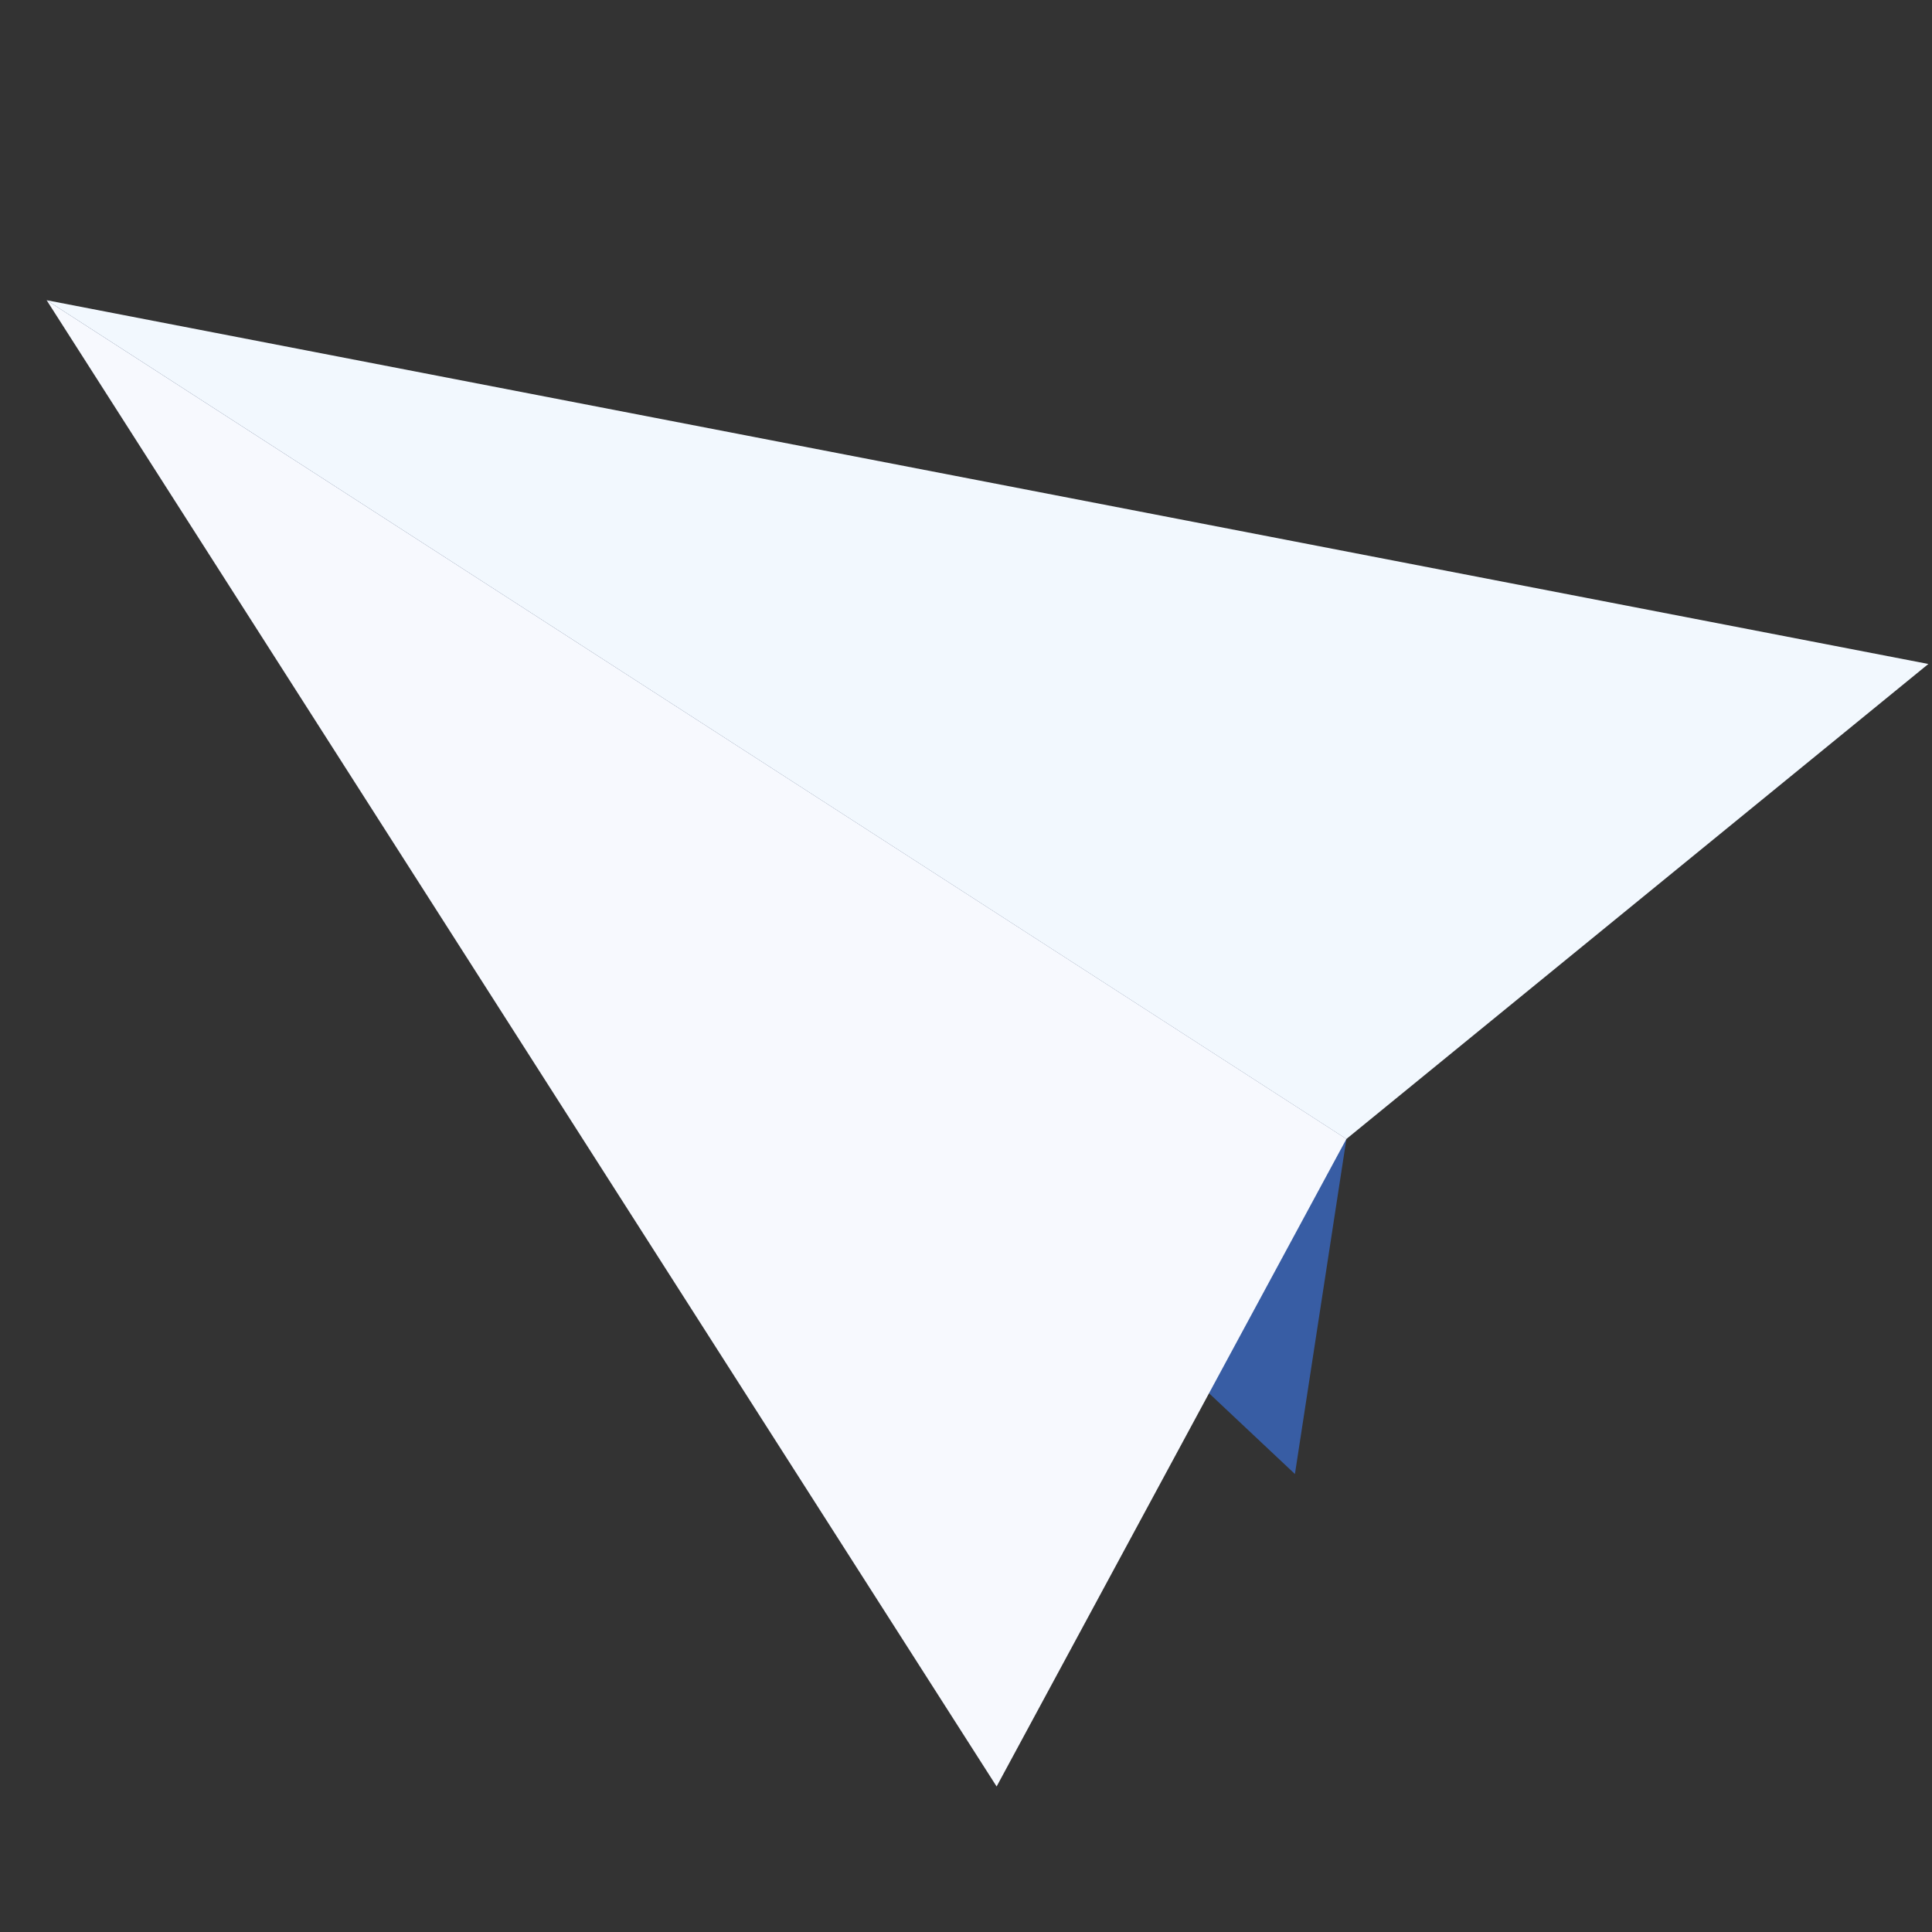
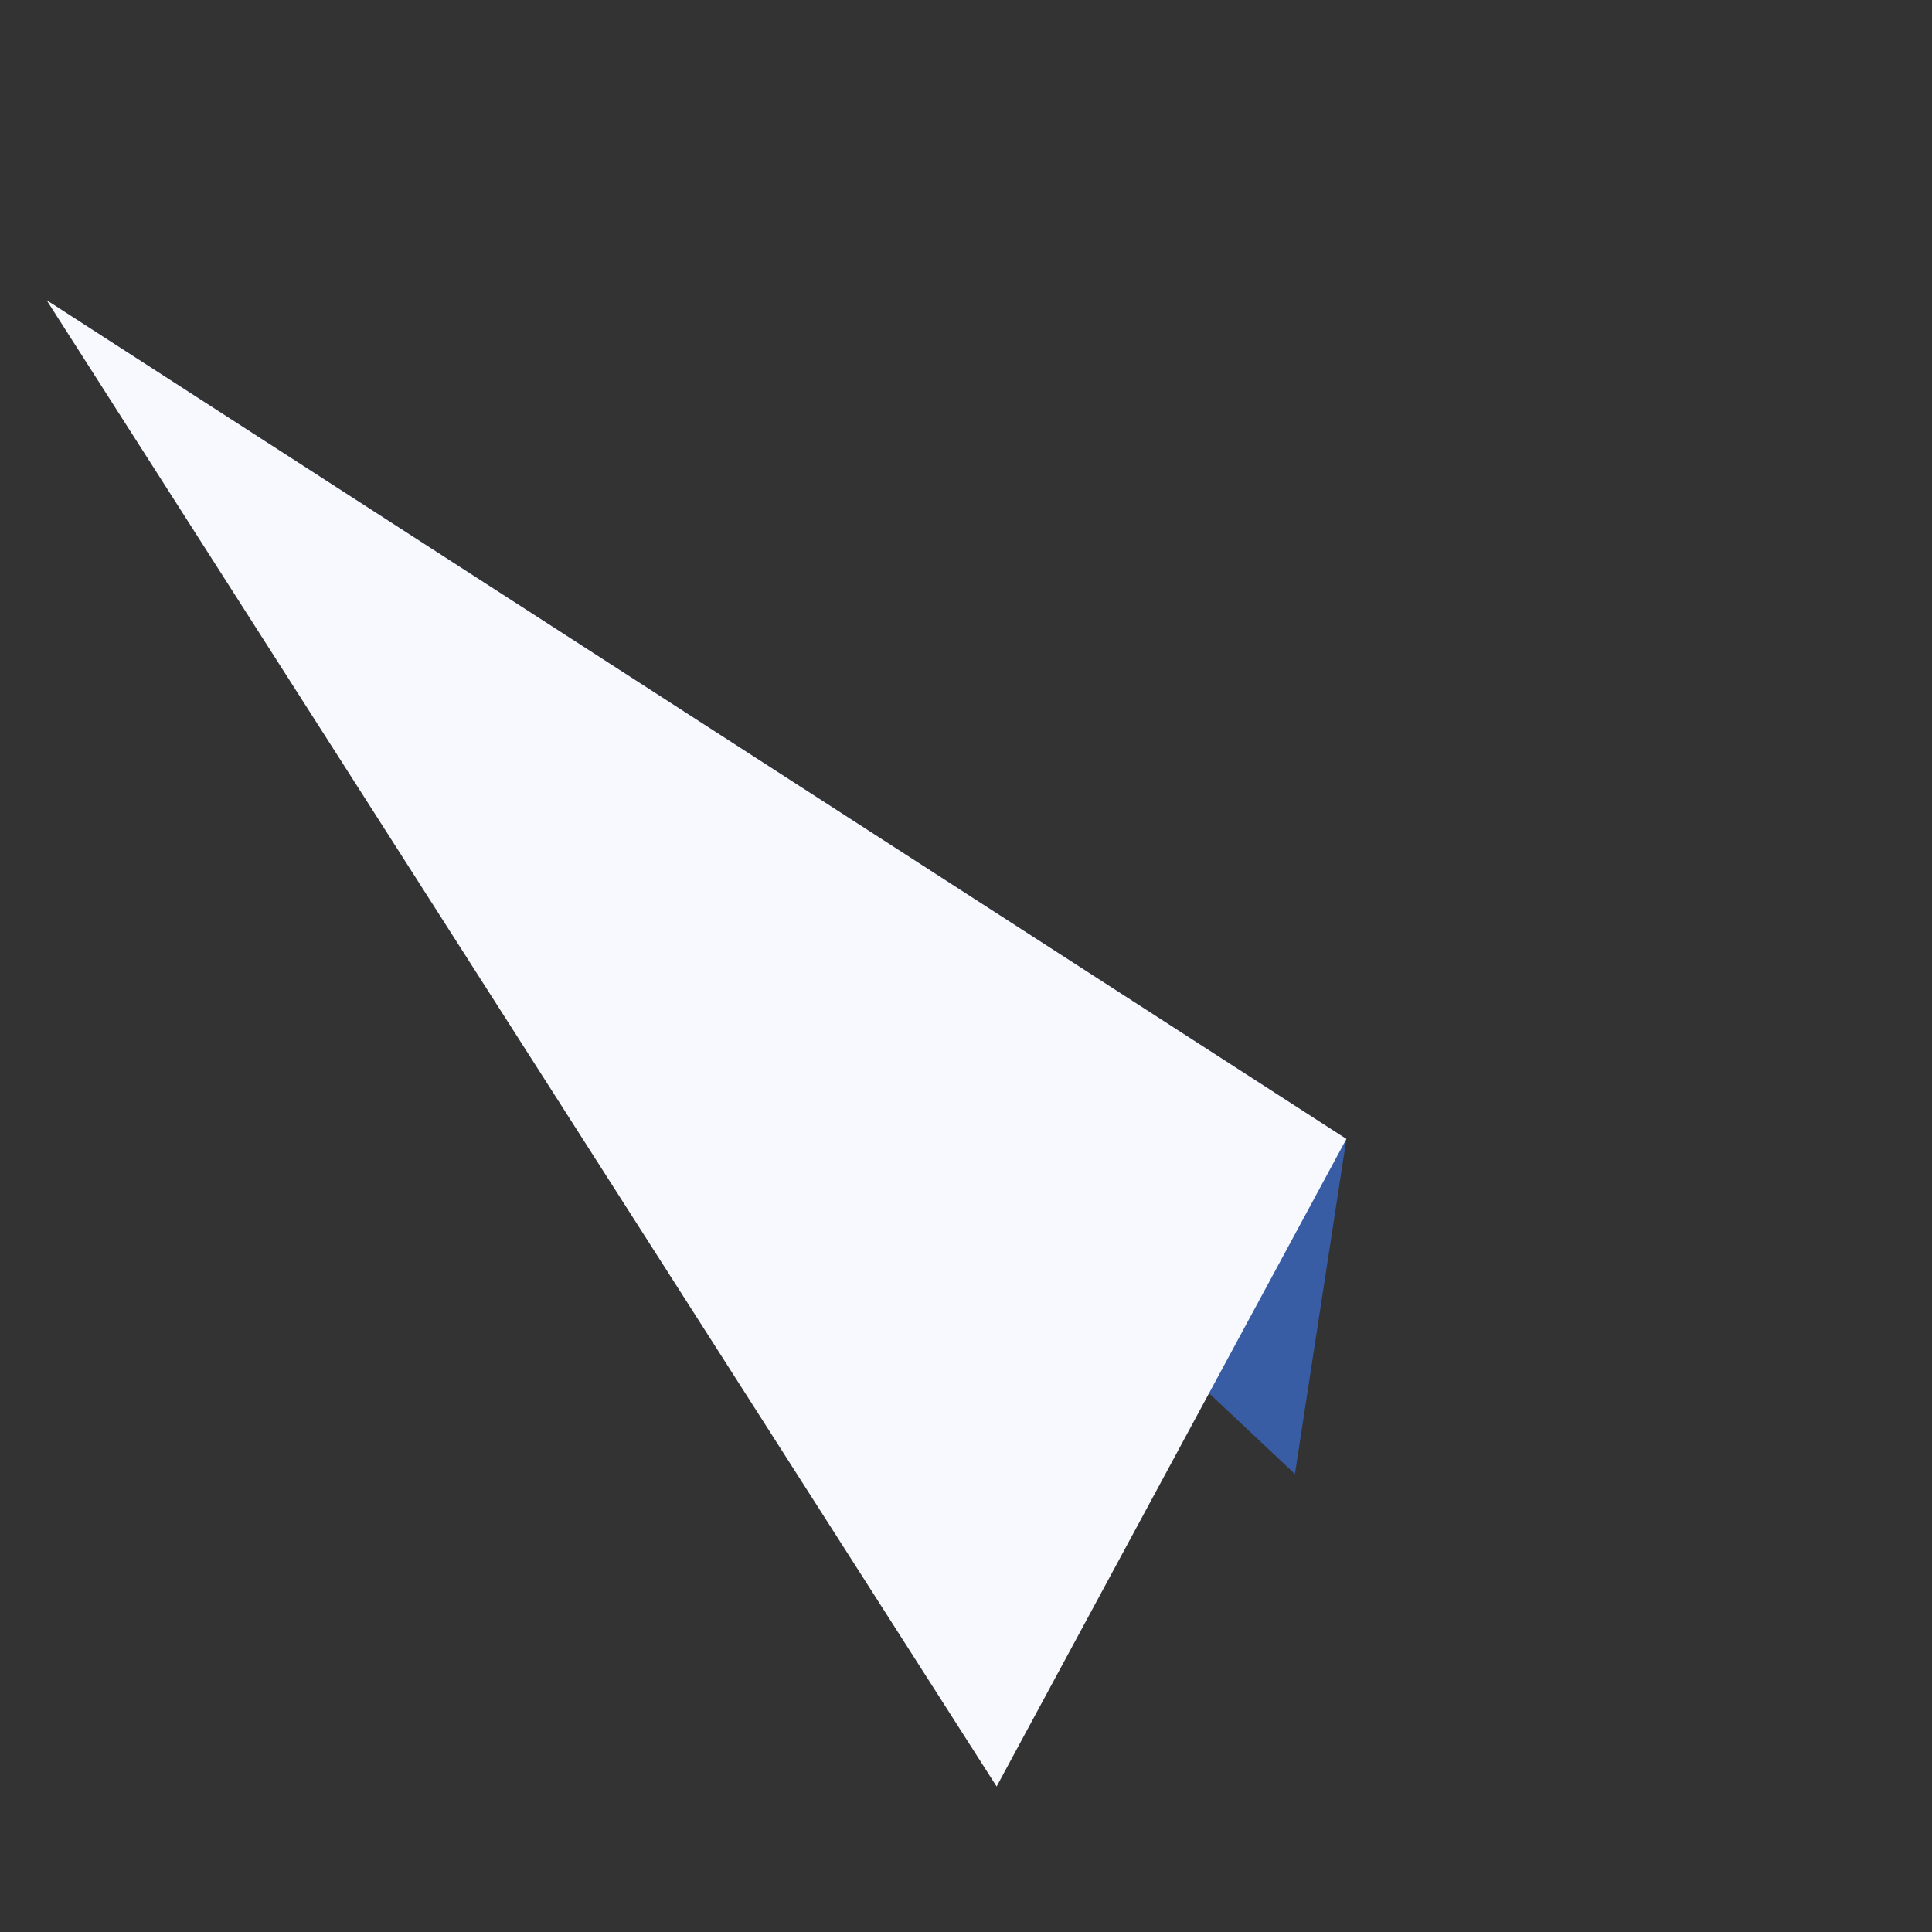
<svg xmlns="http://www.w3.org/2000/svg" width="40" height="40" viewBox="0 0 40 40">
  <rect x="0" y="0" width="40" height="40" fill="#333333" stroke="none" />
  <defs>
    <clipPath id="clip-path">
      <rect id="長方形_1706" data-name="長方形 1706" width="40" height="40" transform="translate(369 6120)" fill="#fff" stroke="#707070" stroke-width="1" />
    </clipPath>
  </defs>
  <g id="icon" transform="translate(-369 -6120)" clip-path="url(#clip-path)">
    <g id="グループ_3419" data-name="グループ 3419" transform="matrix(0.891, 0.454, -0.454, 0.891, 374.949, 6116.435)">
      <path id="パス_16079" data-name="パス 16079" d="M524.641,48.835l2.2,6.665L492.78,45.58Z" transform="translate(-492.78 -34.603)" fill="#385da4" />
-       <path id="パス_16080" data-name="パス 16080" d="M492.78,48.767,530.912,37.79l-6.271,14.233Z" transform="translate(-492.78 -37.79)" fill="#f2f8fe" />
      <path id="パス_16081" data-name="パス 16081" d="M524.275,64.068,492.78,45.58l31.861,3.255Z" transform="translate(-492.78 -34.603)" fill="#f7f9fe" />
    </g>
  </g>
</svg>